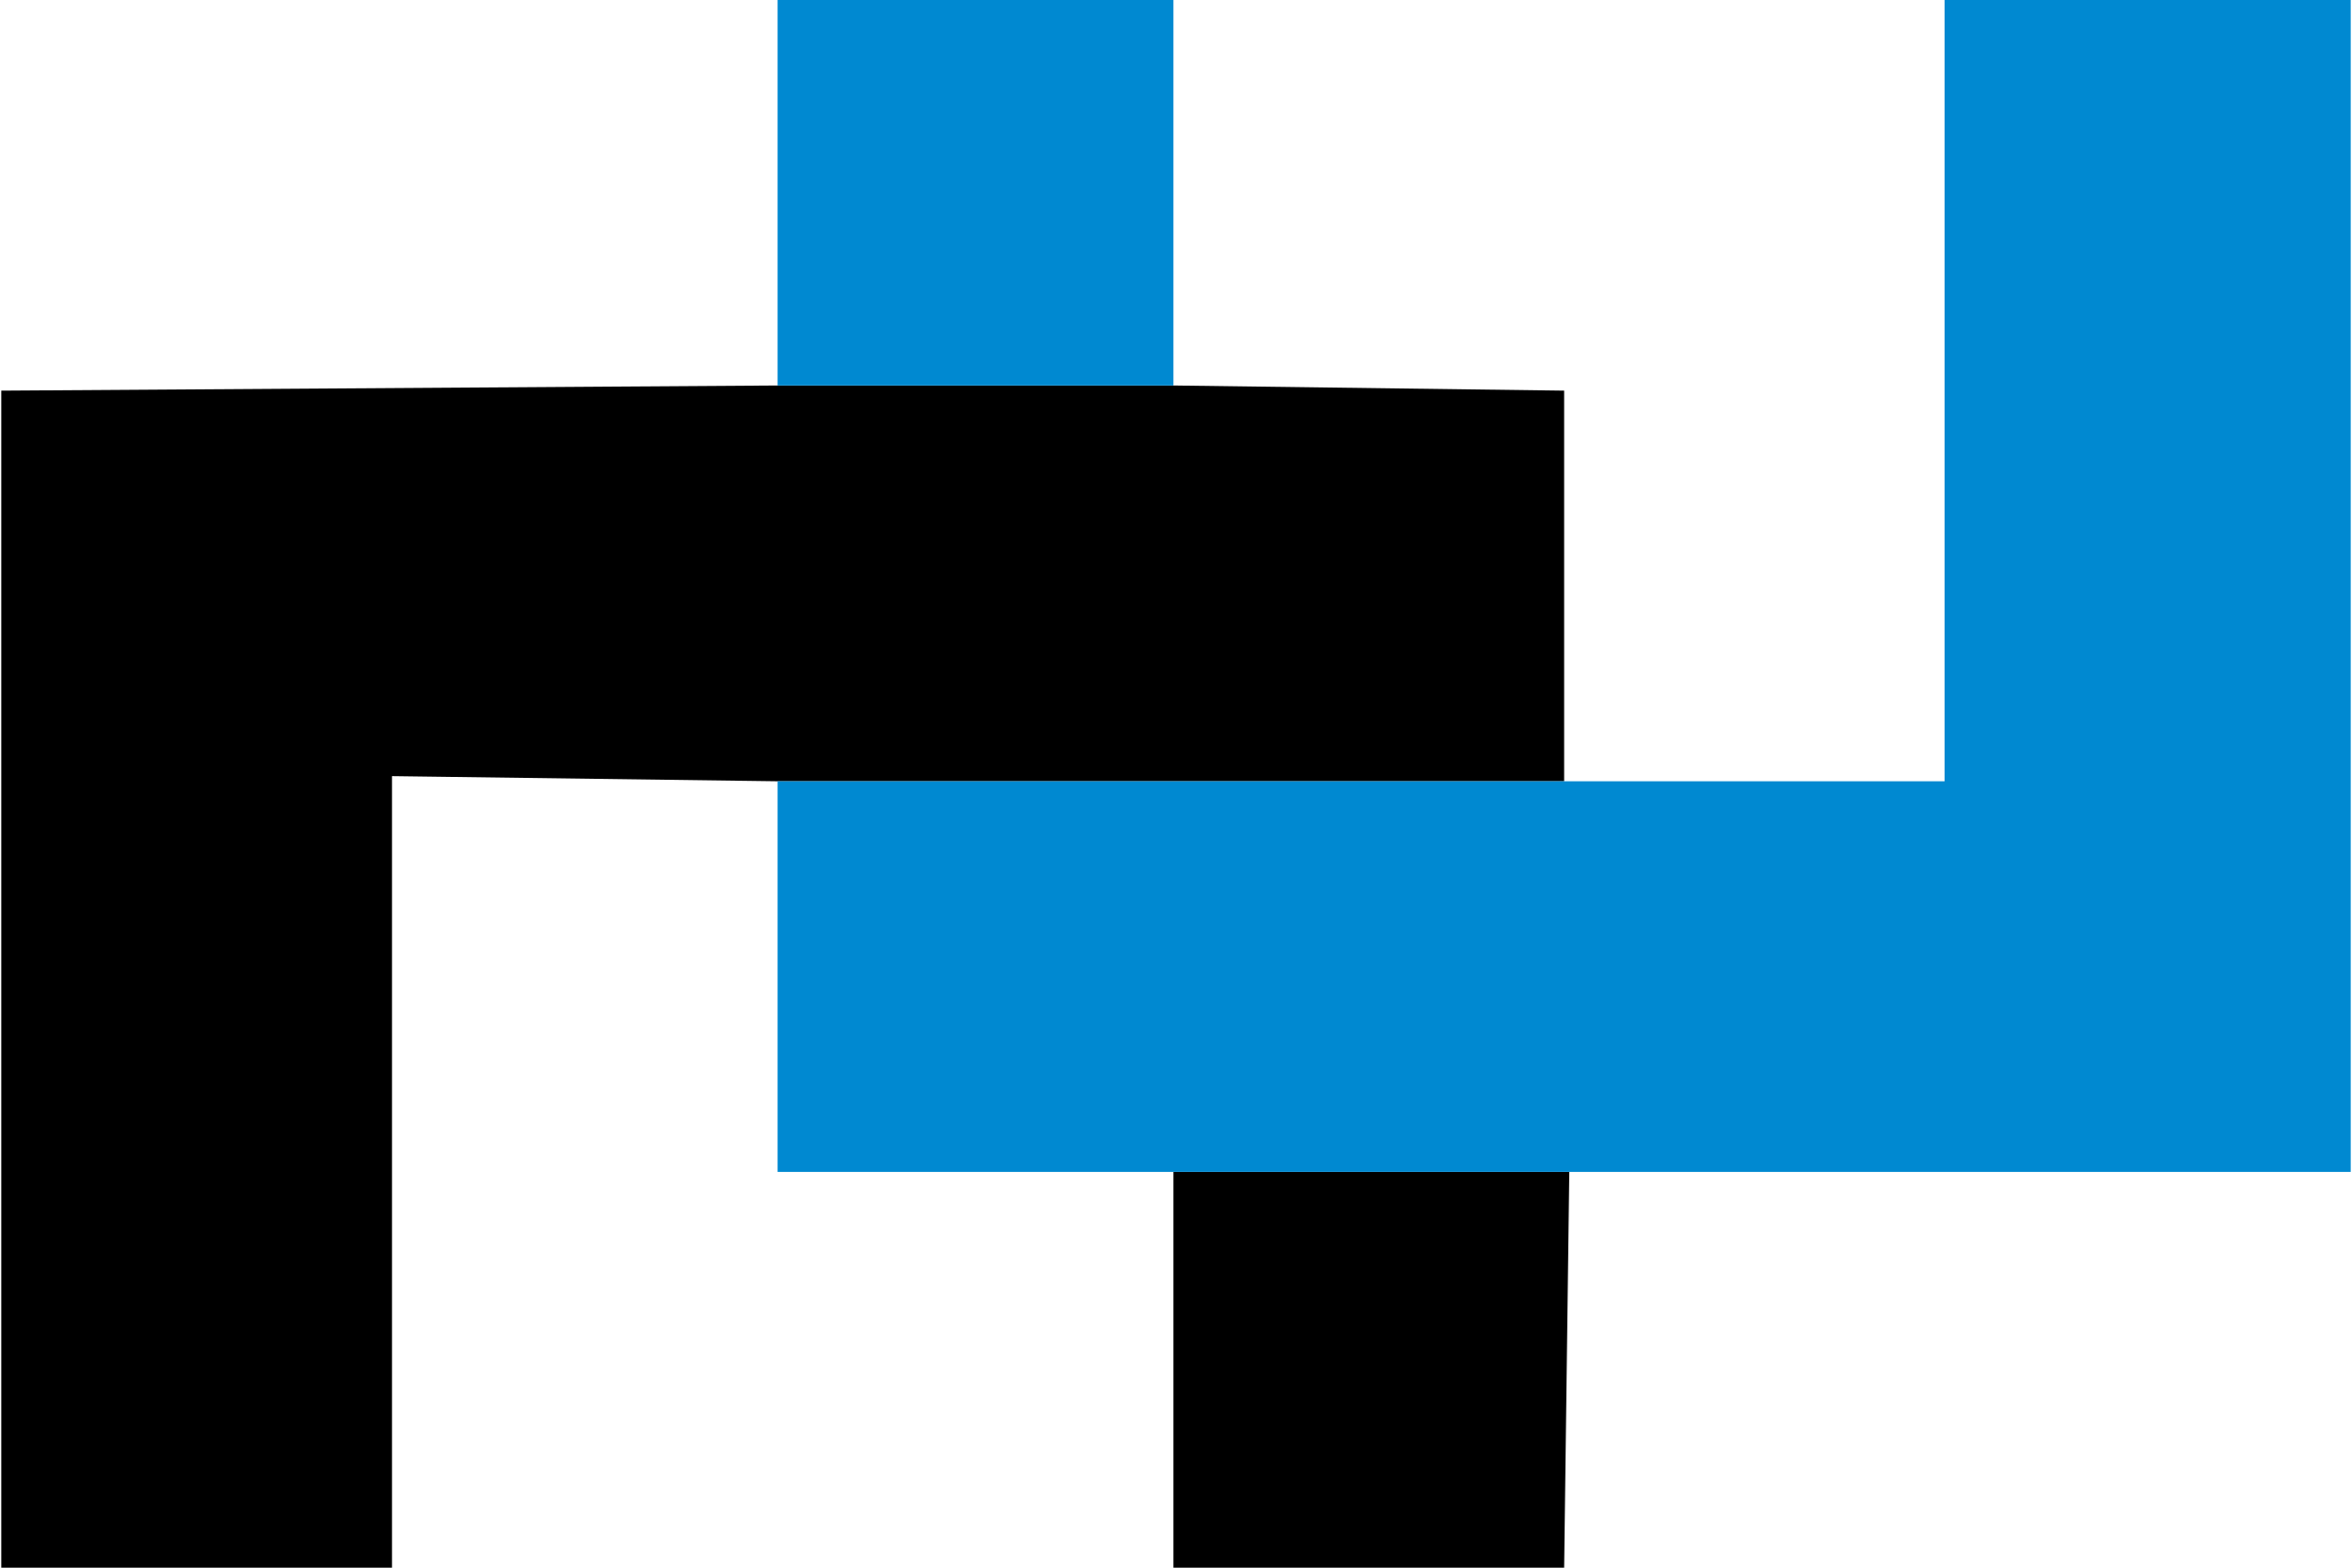
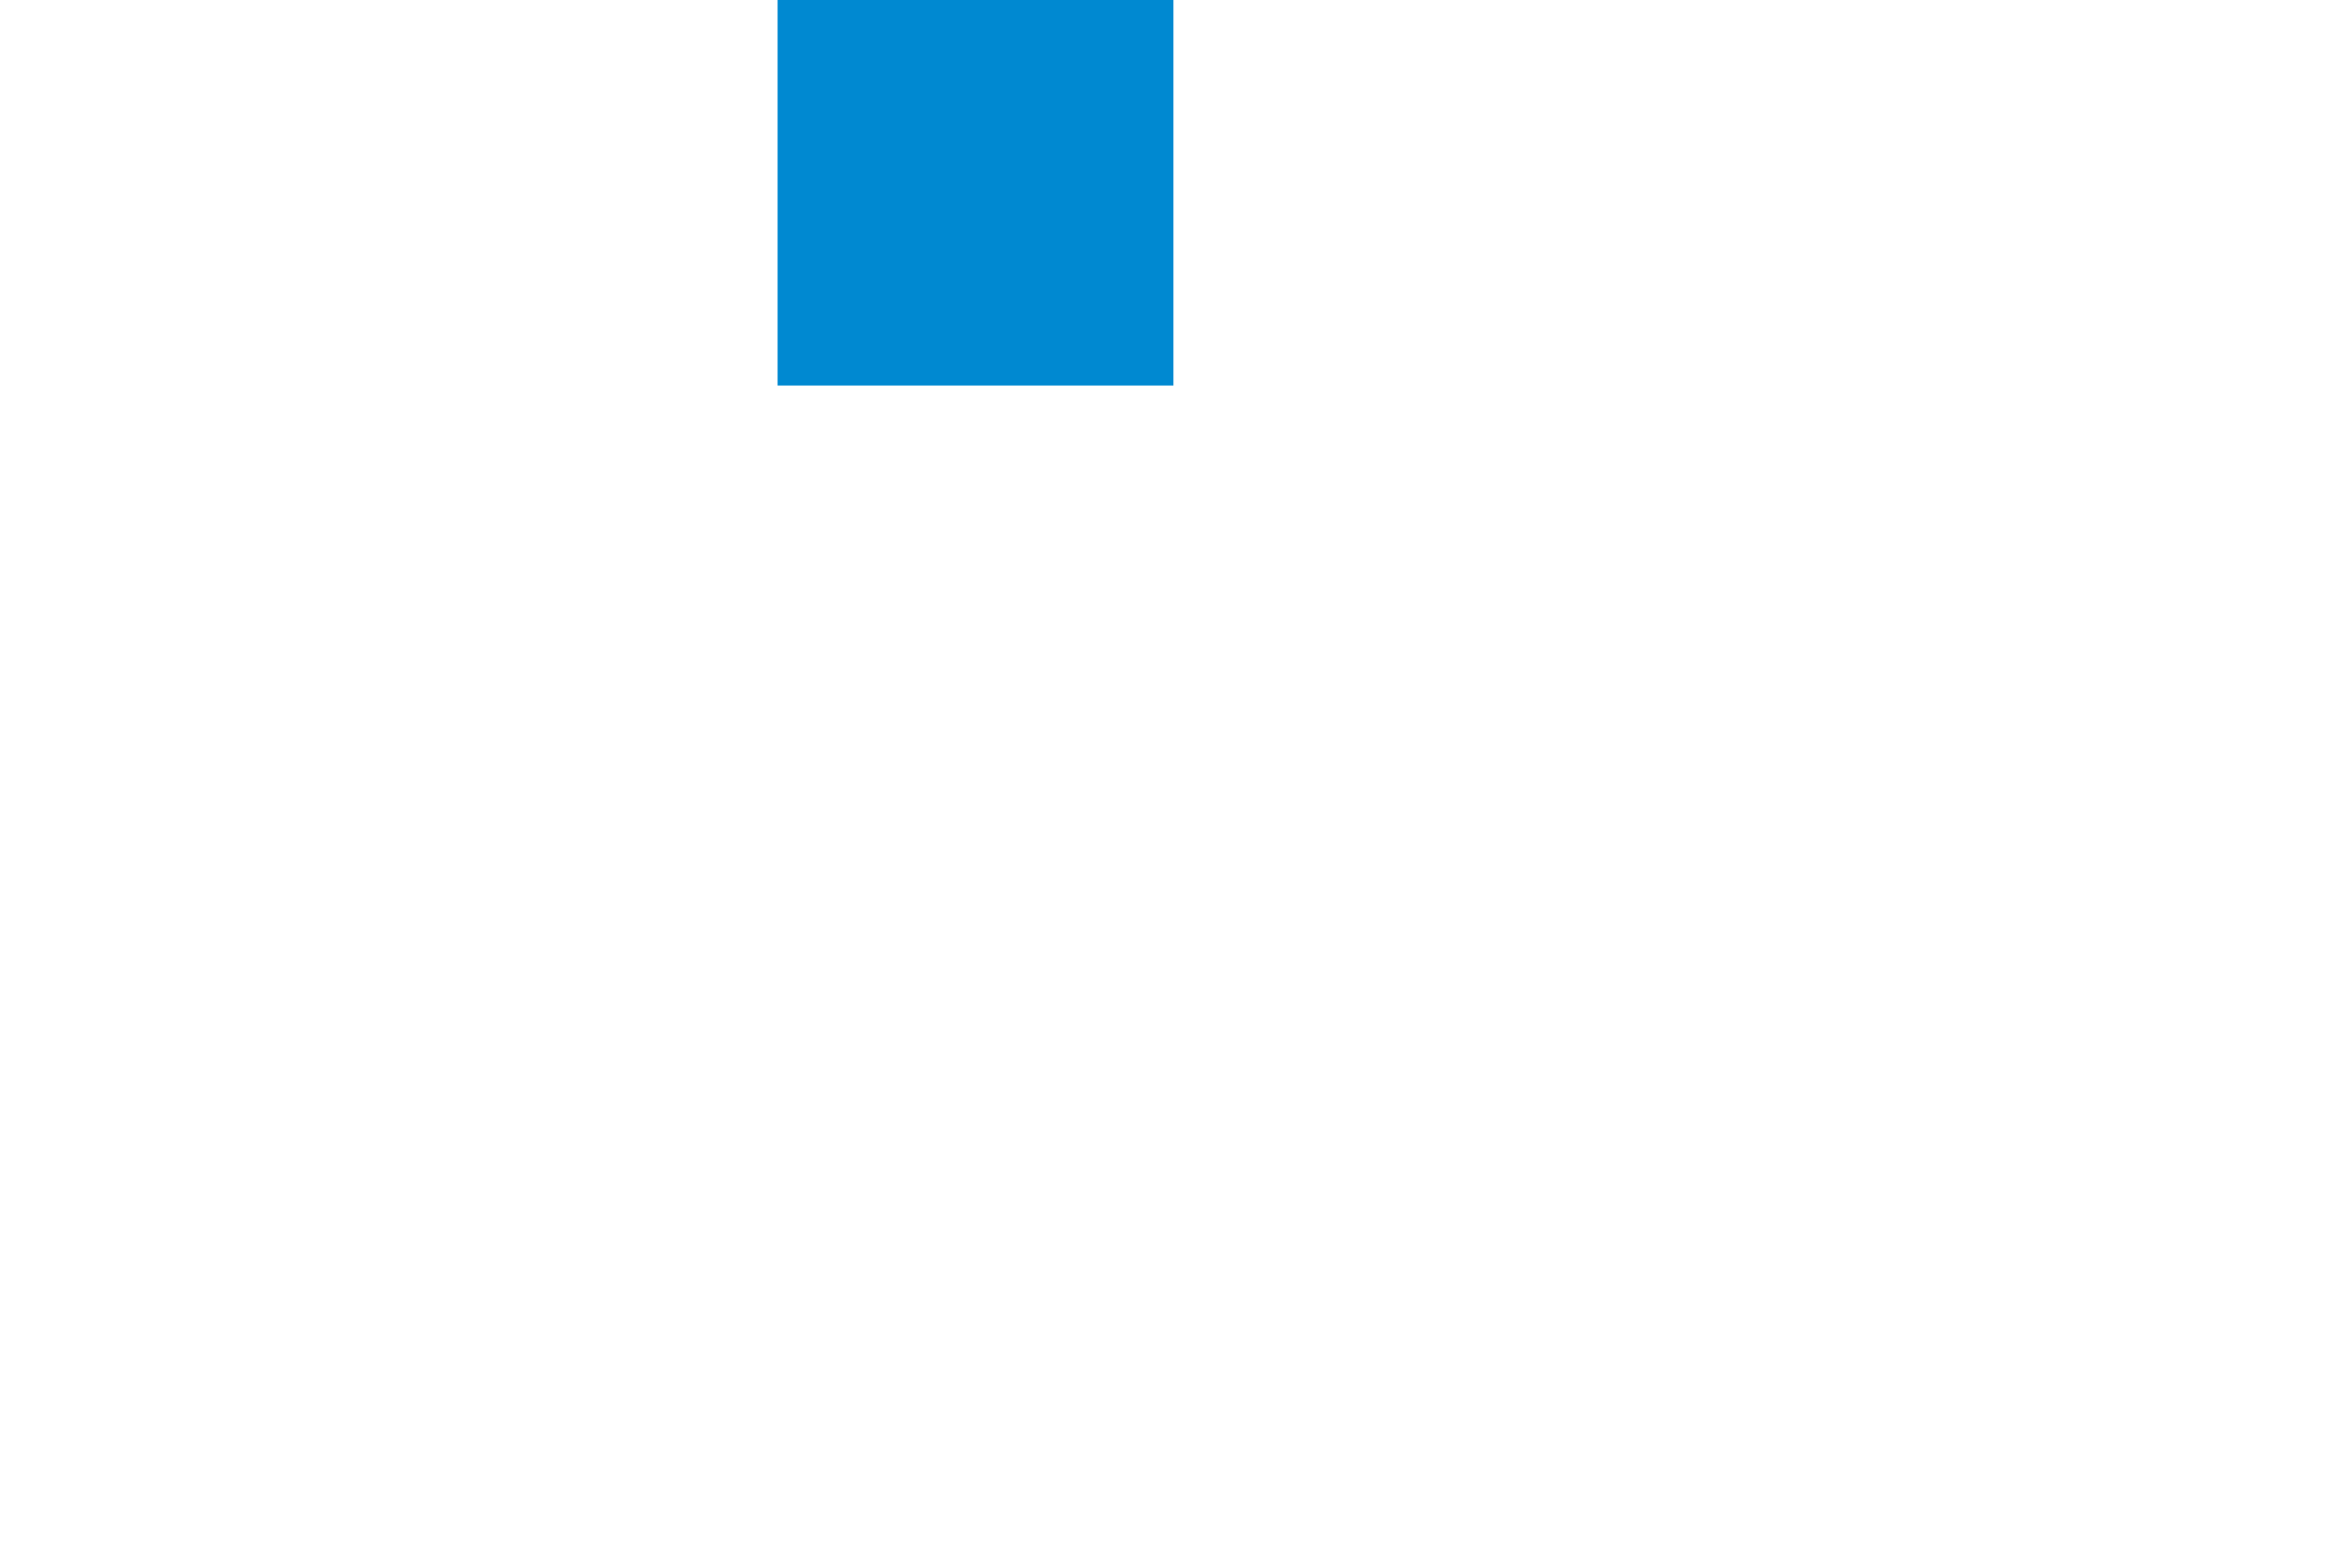
<svg xmlns="http://www.w3.org/2000/svg" xml:space="preserve" width="87px" height="58px" version="1.1" style="shape-rendering:geometricPrecision; text-rendering:geometricPrecision; image-rendering:optimizeQuality; fill-rule:evenodd; clip-rule:evenodd" viewBox="0 0 457 305">
  <defs>
    <style type="text/css">
   
    .fil0 {fill:black}
    .fil1 {fill:#0089D1}
   
  </style>
  </defs>
  <g id="Ebene_x0020_1">
    <g id="_2522877319840">
      <g>
-         <polygon class="fil0" points="0,305 84,305 76,305 76,151 151,152 304,152 304,76 228,75 151,75 0,76 " />
-         <polygon class="fil0" points="228,305 304,305 305,228 228,228 " />
-       </g>
+         </g>
      <g>
-         <polygon class="fil1" points="151,152 151,228 457,228 457,0 378,0 378,152 " />
        <polygon class="fil1" points="151,75 228,75 228,0 151,0 " />
      </g>
    </g>
  </g>
</svg>